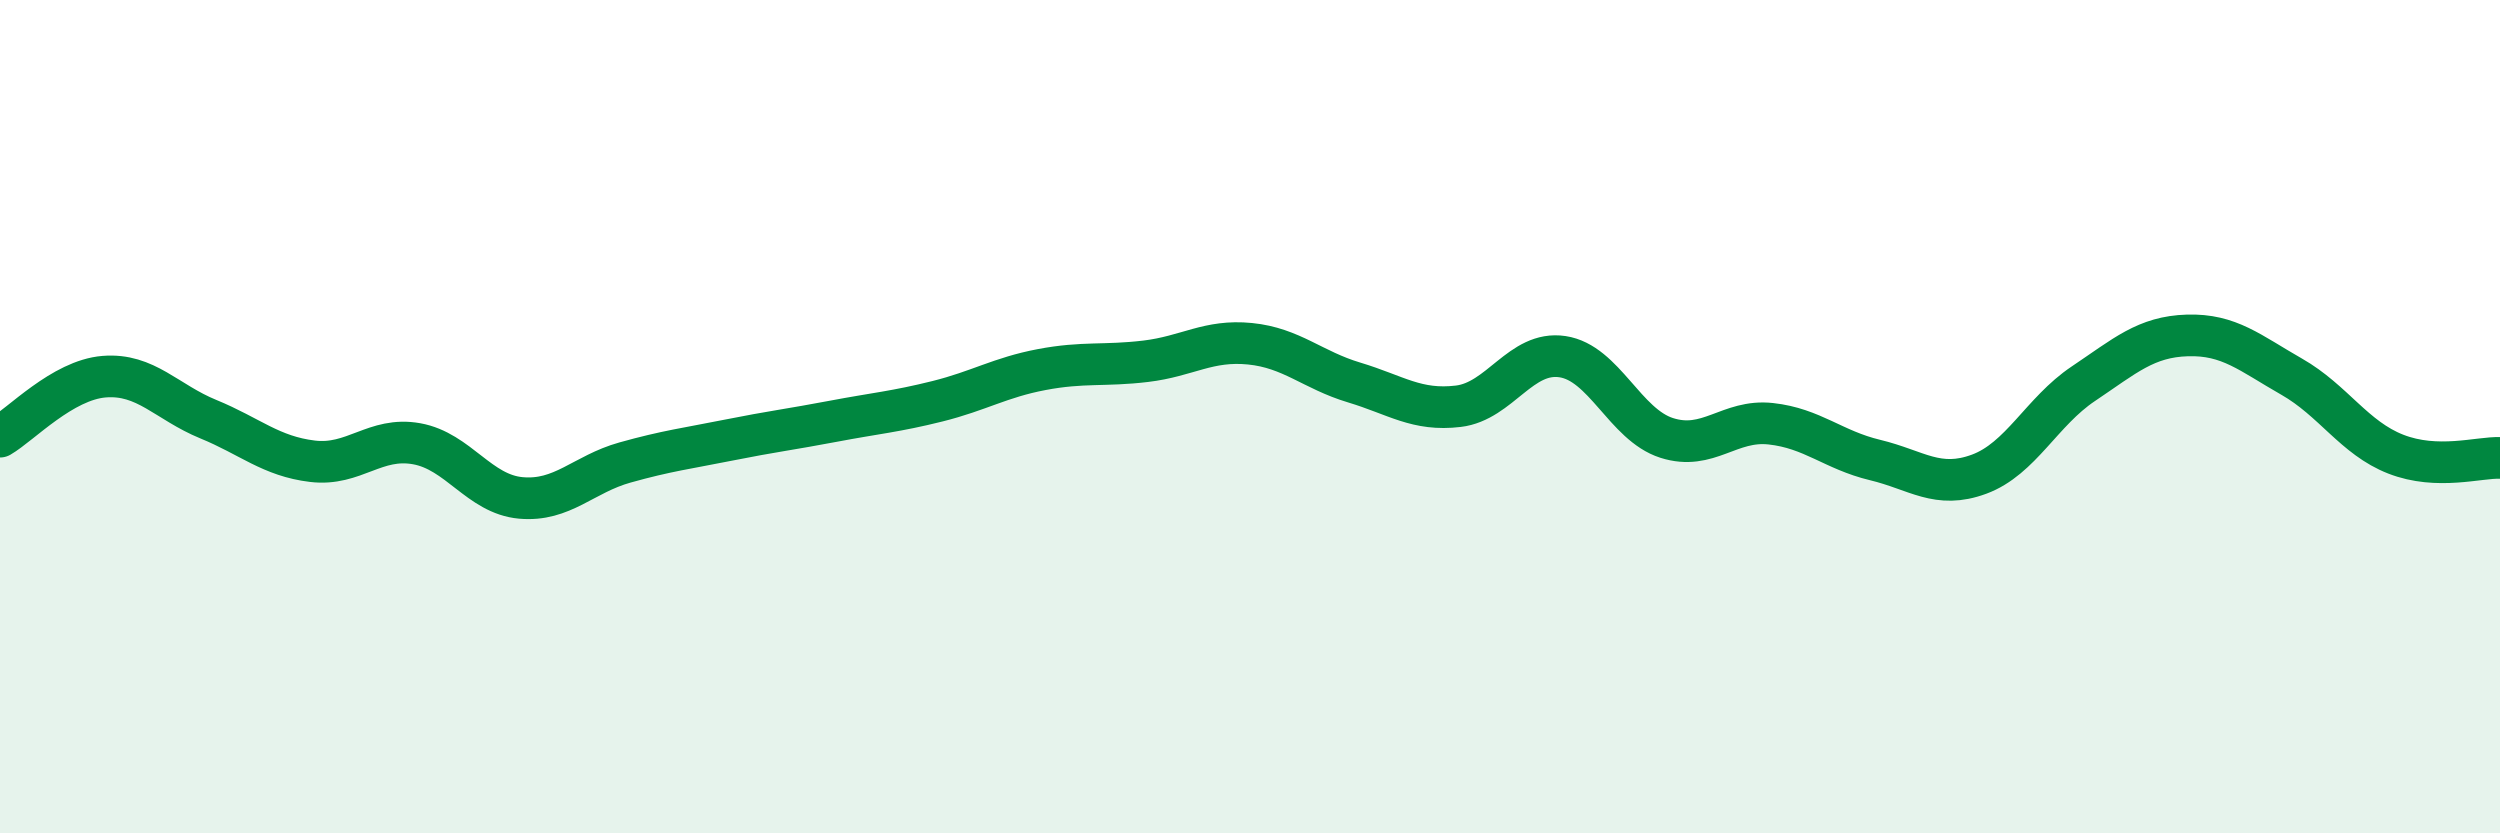
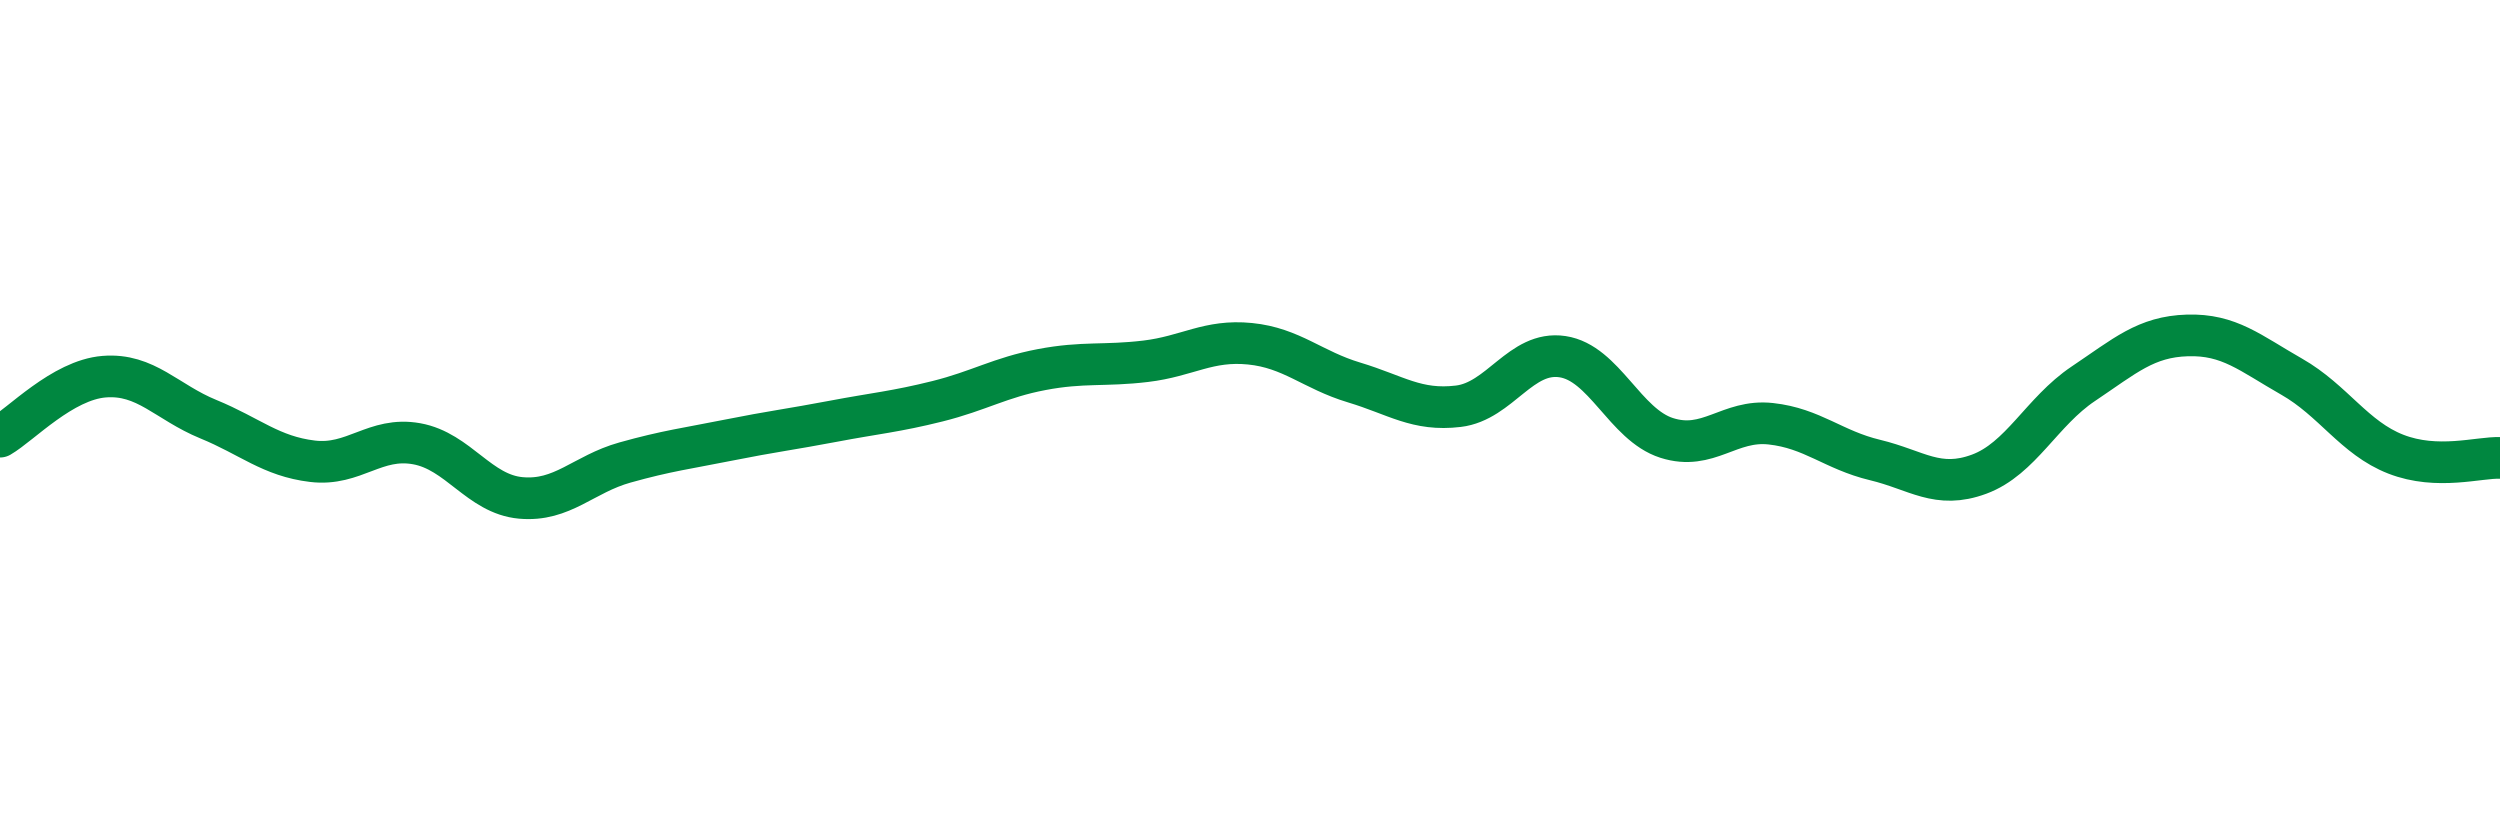
<svg xmlns="http://www.w3.org/2000/svg" width="60" height="20" viewBox="0 0 60 20">
-   <path d="M 0,10.48 C 0.5,10.19 1.5,9.12 2.5,9.04 C 3.5,8.96 4,9.65 5,10.06 C 6,10.47 6.5,10.95 7.5,11.07 C 8.5,11.19 9,10.47 10,10.65 C 11,10.83 11.5,11.86 12.5,11.95 C 13.5,12.04 14,11.38 15,11.1 C 16,10.82 16.5,10.76 17.5,10.56 C 18.5,10.36 19,10.3 20,10.11 C 21,9.92 21.5,9.88 22.5,9.63 C 23.5,9.38 24,9.06 25,8.87 C 26,8.68 26.5,8.79 27.5,8.67 C 28.5,8.55 29,8.15 30,8.25 C 31,8.35 31.5,8.88 32.5,9.18 C 33.5,9.48 34,9.87 35,9.75 C 36,9.63 36.5,8.41 37.5,8.56 C 38.5,8.71 39,10.19 40,10.51 C 41,10.83 41.5,10.06 42.5,10.17 C 43.5,10.28 44,10.8 45,11.04 C 46,11.28 46.5,11.75 47.5,11.38 C 48.5,11.01 49,9.88 50,9.21 C 51,8.54 51.5,8.08 52.5,8.05 C 53.5,8.02 54,8.47 55,9.04 C 56,9.61 56.5,10.51 57.5,10.9 C 58.5,11.29 59.5,10.97 60,10.99L60 20L0 20Z" fill="#008740" opacity="0.1" stroke-linecap="round" stroke-linejoin="round" />
  <path d="M 0,10.48 C 0.5,10.19 1.5,9.12 2.5,9.04 C 3.5,8.96 4,9.65 5,10.06 C 6,10.47 6.5,10.95 7.5,11.07 C 8.5,11.19 9,10.47 10,10.65 C 11,10.83 11.5,11.86 12.5,11.95 C 13.5,12.04 14,11.38 15,11.1 C 16,10.82 16.5,10.76 17.5,10.56 C 18.5,10.36 19,10.3 20,10.11 C 21,9.92 21.5,9.88 22.5,9.63 C 23.5,9.38 24,9.06 25,8.87 C 26,8.68 26.5,8.79 27.5,8.67 C 28.5,8.55 29,8.15 30,8.25 C 31,8.35 31.5,8.88 32.5,9.18 C 33.5,9.48 34,9.87 35,9.75 C 36,9.63 36.5,8.41 37.5,8.56 C 38.5,8.71 39,10.19 40,10.51 C 41,10.83 41.5,10.06 42.5,10.17 C 43.5,10.28 44,10.8 45,11.04 C 46,11.28 46.5,11.75 47.5,11.38 C 48.5,11.01 49,9.88 50,9.21 C 51,8.54 51.5,8.08 52.5,8.05 C 53.5,8.02 54,8.47 55,9.04 C 56,9.61 56.5,10.51 57.5,10.9 C 58.5,11.29 59.5,10.97 60,10.99" stroke="#008740" stroke-width="1" fill="none" stroke-linecap="round" stroke-linejoin="round" />
</svg>